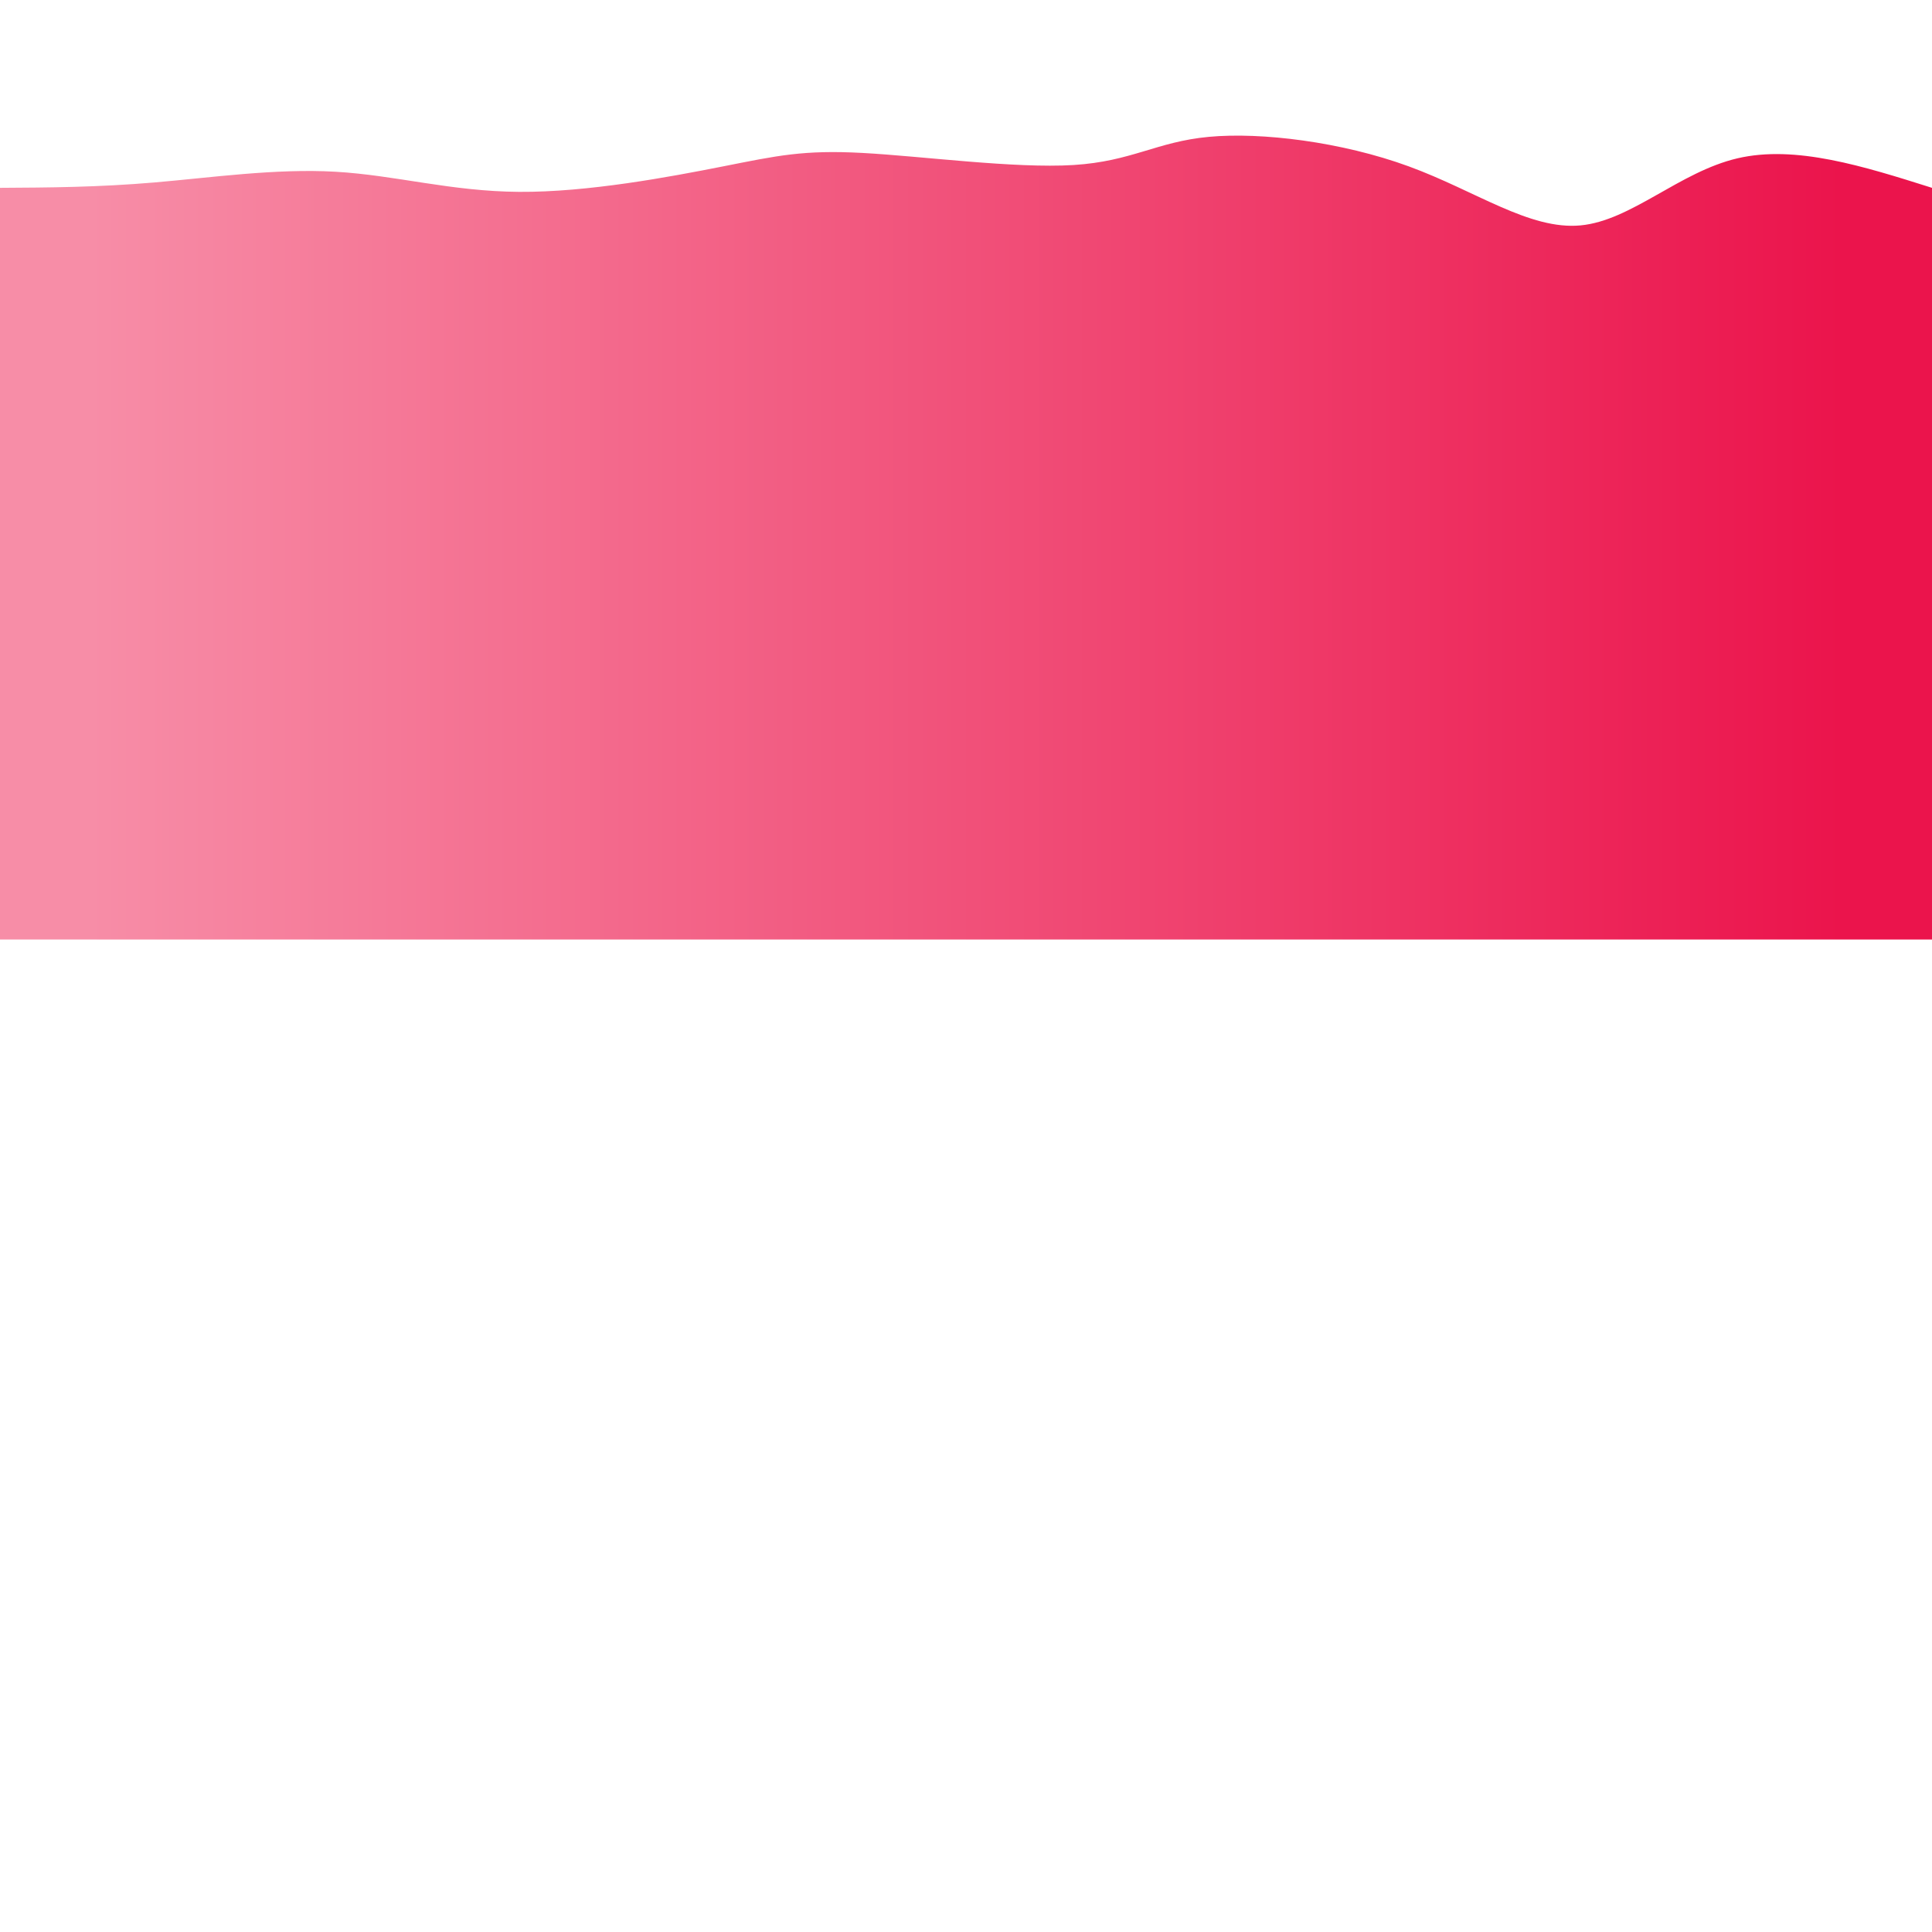
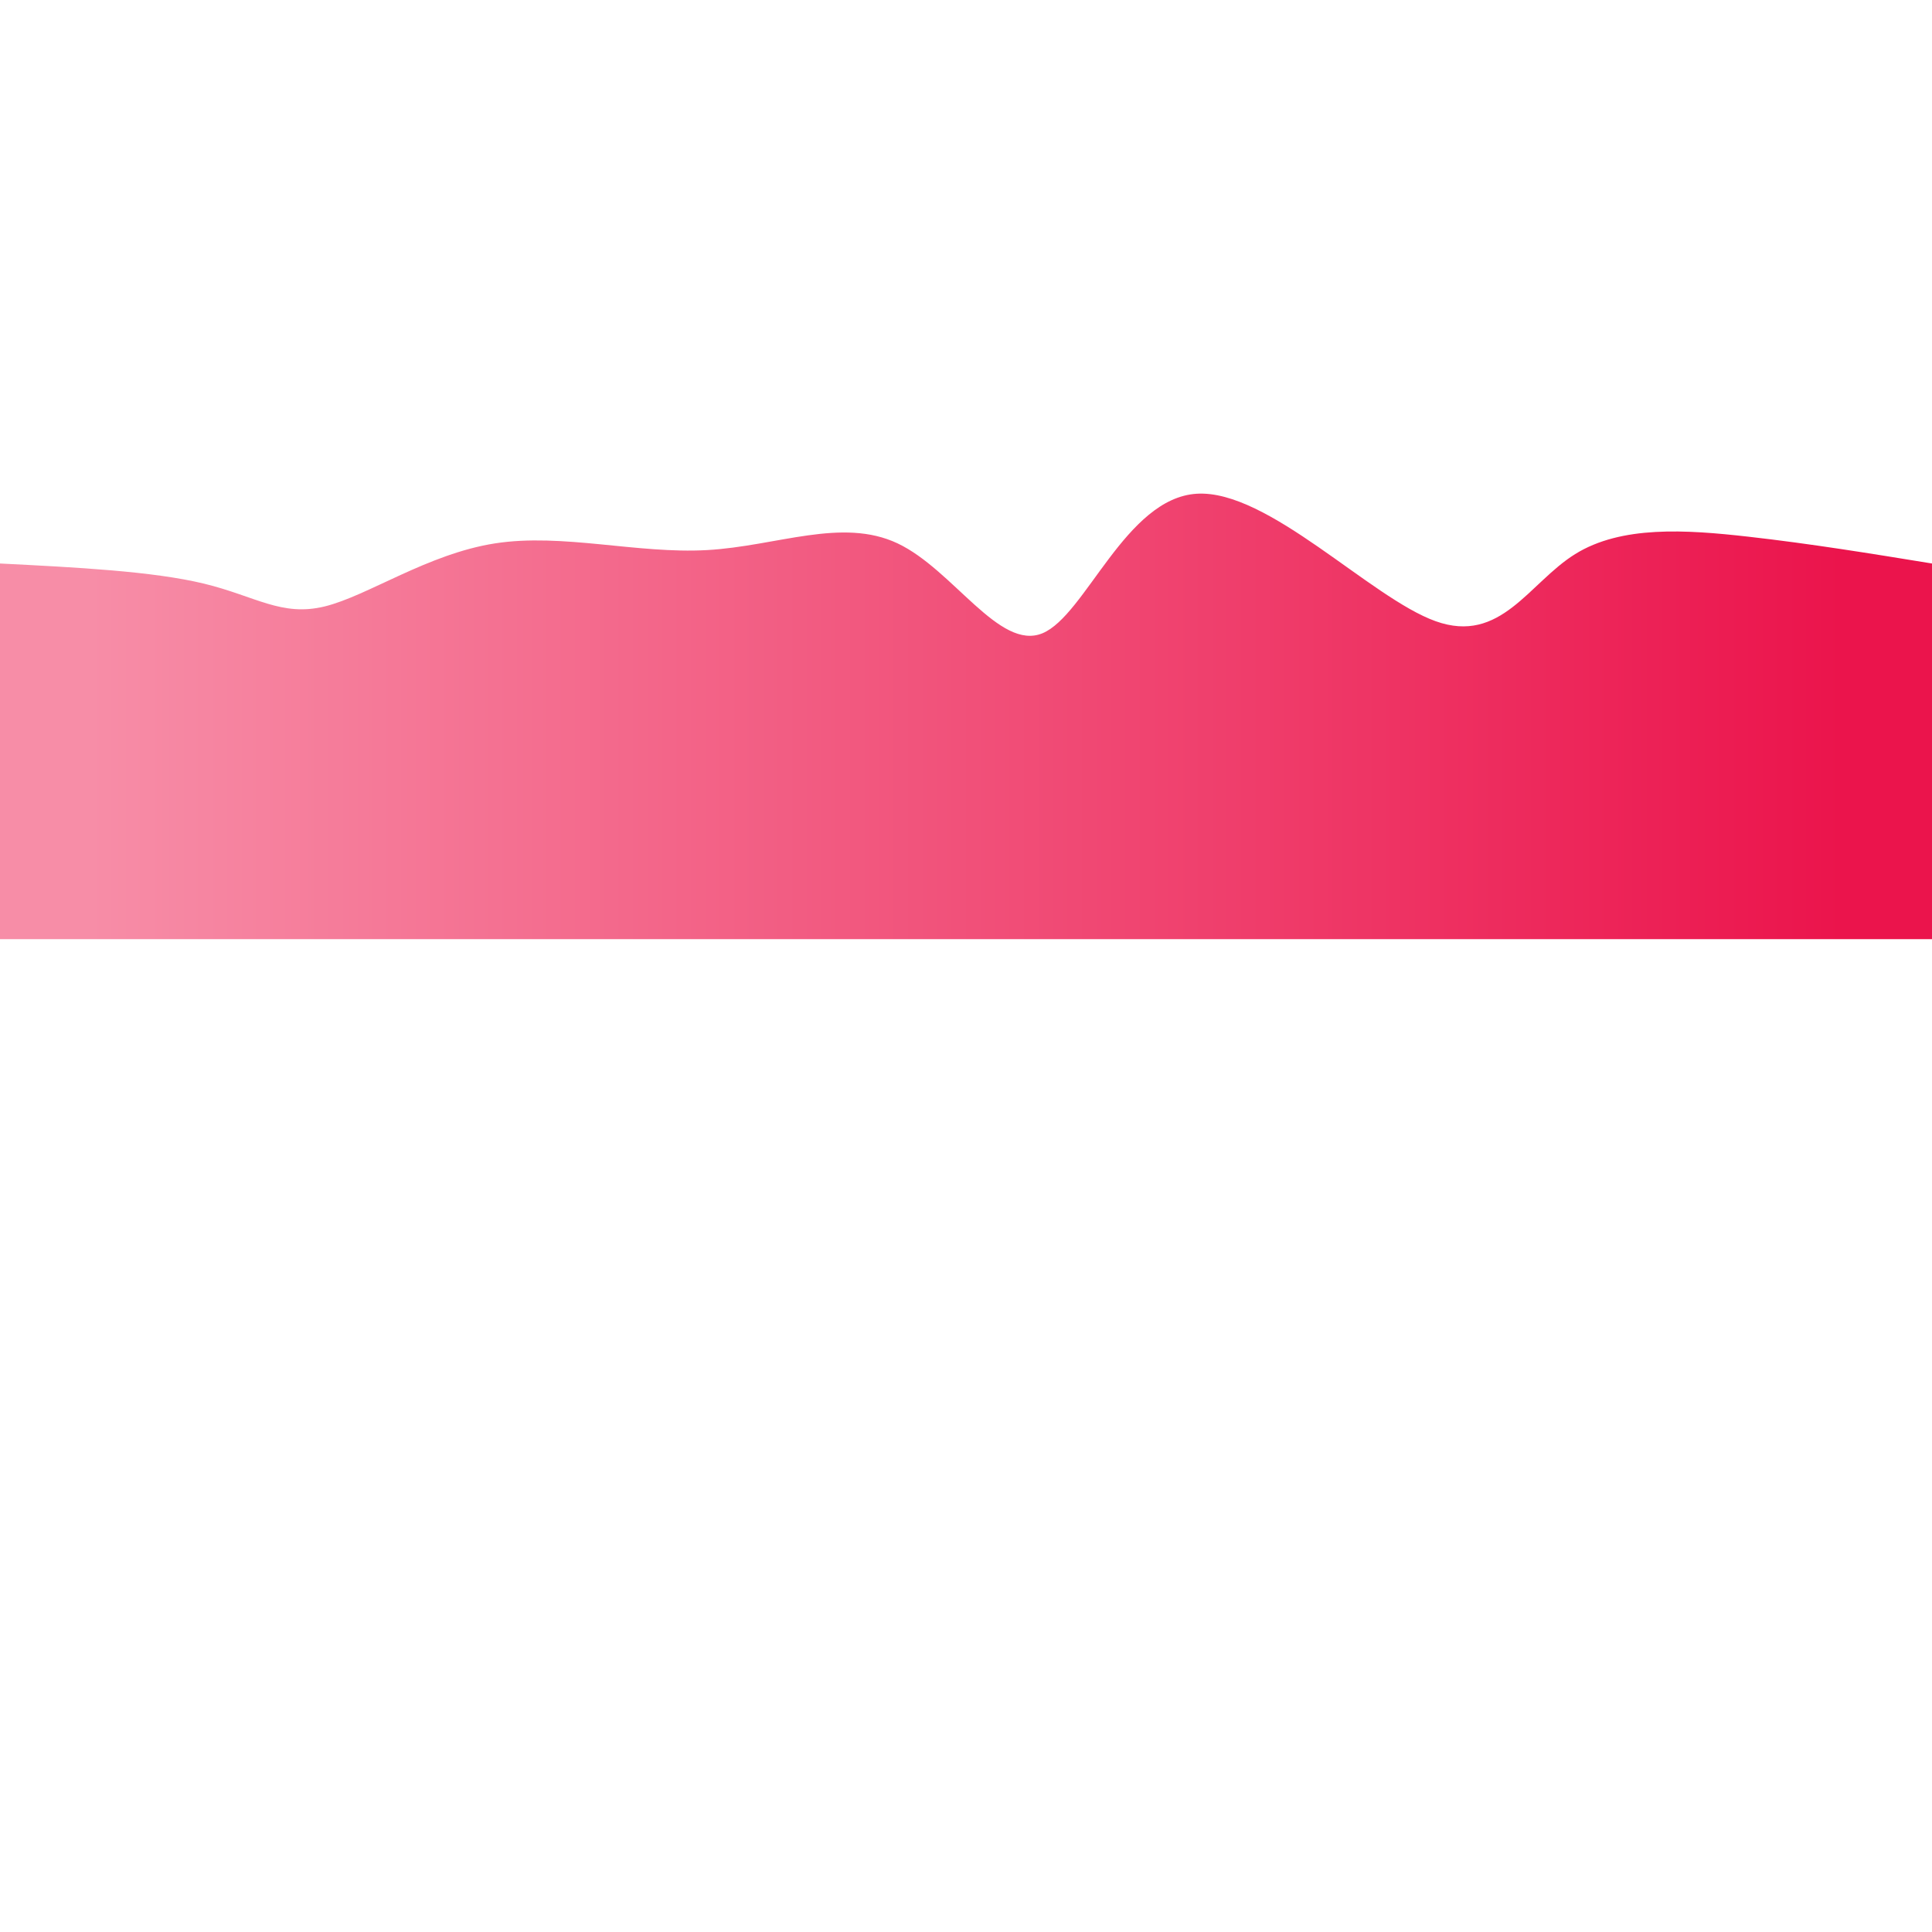
<svg xmlns="http://www.w3.org/2000/svg" height="100%" width="100%" id="svg" viewBox="0 0 1440 1440" class="transition duration-300 ease-in-out delay-150">
  <defs>
    <linearGradient id="gradient">
      <stop offset="5%" stop-color="#f78da744" />
      <stop offset="95%" stop-color="#eb144c44" />
    </linearGradient>
  </defs>
-   <path d="M 0,700 C 0,700 0,140 0,140 C 36.383,139.794 72.766,139.589 115,136 C 157.234,132.411 205.318,125.439 250,128 C 294.682,130.561 335.962,142.656 387,143 C 438.038,143.344 498.833,131.938 539,124 C 579.167,116.062 598.705,111.593 643,114 C 687.295,116.407 756.345,125.689 800,123 C 843.655,120.311 861.913,105.653 901,102 C 940.087,98.347 1000.003,105.701 1050,124 C 1099.997,142.299 1140.076,171.542 1178,168 C 1215.924,164.458 1251.693,128.131 1295,118 C 1338.307,107.869 1389.154,123.935 1440,140 C 1440,140 1440,700 1440,700 Z" stroke="none" stroke-width="0" fill="url(#gradient)" class="transition-all duration-300 ease-in-out delay-150" />
  <defs>
    <linearGradient id="gradient">
      <stop offset="5%" stop-color="#f78da766" />
      <stop offset="95%" stop-color="#eb144c66" />
    </linearGradient>
  </defs>
-   <path d="M 0,700 C 0,700 0,280 0,280 C 51.813,294.105 103.625,308.211 149,292 C 194.375,275.789 233.312,229.263 266,234 C 298.688,238.737 325.127,294.739 371,309 C 416.873,323.261 482.18,295.782 526,289 C 569.82,282.218 592.151,296.133 638,299 C 683.849,301.867 753.215,293.684 807,297 C 860.785,300.316 898.989,315.129 929,306 C 959.011,296.871 980.828,263.801 1028,259 C 1075.172,254.199 1147.7,277.669 1199,292 C 1250.3,306.331 1280.371,311.523 1317,308 C 1353.629,304.477 1396.814,292.238 1440,280 C 1440,280 1440,700 1440,700 Z" stroke="none" stroke-width="0" fill="url(#gradient)" class="transition-all duration-300 ease-in-out delay-150" />
  <defs>
    <linearGradient id="gradient">
      <stop offset="5%" stop-color="#f78da788" />
      <stop offset="95%" stop-color="#eb144c88" />
    </linearGradient>
  </defs>
  <path d="M 0,700 C 0,700 0,420 0,420 C 56.877,422.877 113.754,425.754 152,435 C 190.246,444.246 209.859,459.862 242,452 C 274.141,444.138 318.808,412.799 369,405 C 419.192,397.201 474.91,412.942 527,410 C 579.09,407.058 627.553,385.434 669,405 C 710.447,424.566 744.878,485.323 777,472 C 809.122,458.677 838.936,371.275 892,368 C 945.064,364.725 1021.378,445.576 1070,463 C 1118.622,480.424 1139.552,434.422 1174,413 C 1208.448,391.578 1256.414,394.737 1303,400 C 1349.586,405.263 1394.793,412.632 1440,420 C 1440,420 1440,700 1440,700 Z" stroke="none" stroke-width="0" fill="url(#gradient)" class="transition-all duration-300 ease-in-out delay-150" />
  <defs>
    <linearGradient id="gradient">
      <stop offset="5%" stop-color="#f78da7ff" />
      <stop offset="95%" stop-color="#eb144cff" />
    </linearGradient>
  </defs>
-   <path d="M 0,700 C 0,700 0,560 0,560 C 53.686,567.334 107.371,574.668 144,585 C 180.629,595.332 200.201,608.662 240,588 C 279.799,567.338 339.824,512.686 395,513 C 450.176,513.314 500.504,568.596 540,583 C 579.496,597.404 608.16,570.929 653,562 C 697.84,553.071 758.856,561.687 805,555 C 851.144,548.313 882.417,526.321 924,524 C 965.583,521.679 1017.476,539.027 1060,537 C 1102.524,534.973 1135.68,513.57 1173,507 C 1210.32,500.43 1251.806,508.694 1297,520 C 1342.194,531.306 1391.097,545.653 1440,560 C 1440,560 1440,700 1440,700 Z" stroke="none" stroke-width="0" fill="url(#gradient)" class="transition-all duration-300 ease-in-out delay-150" />
</svg>